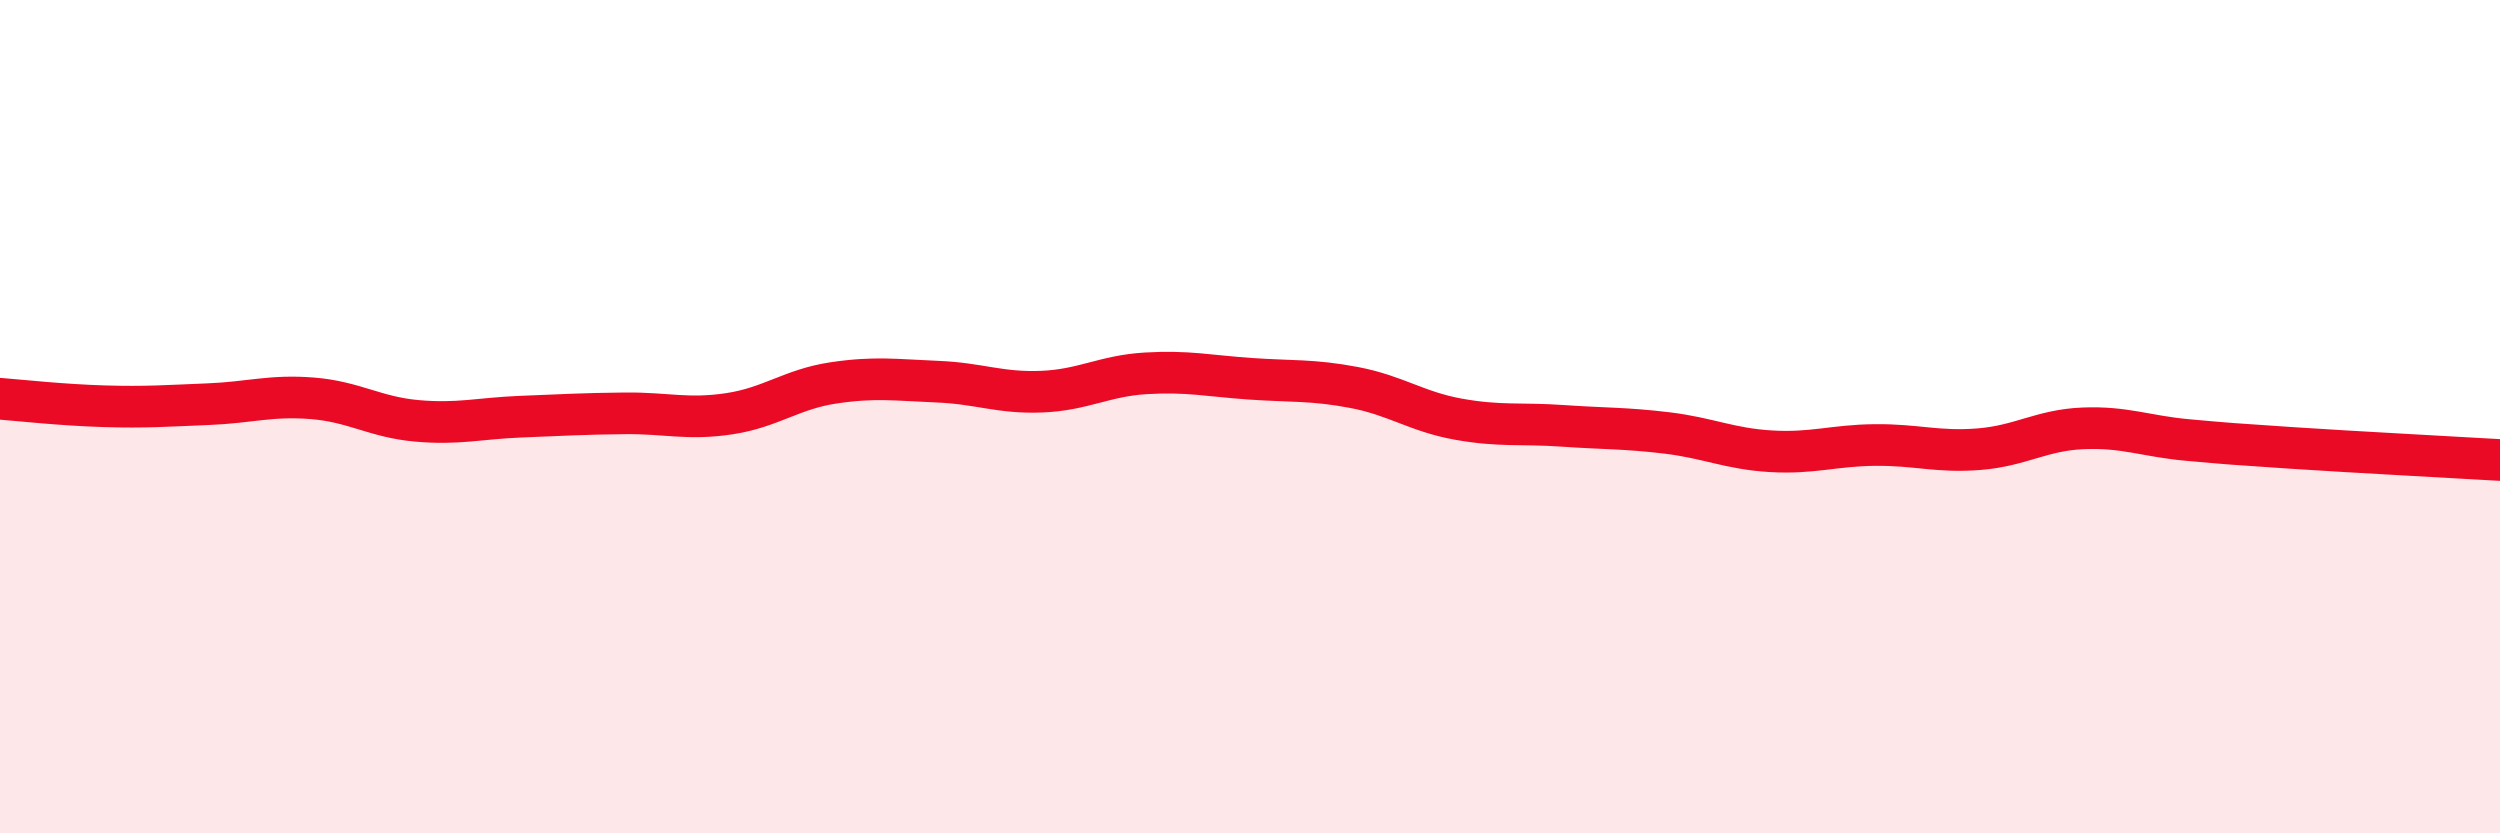
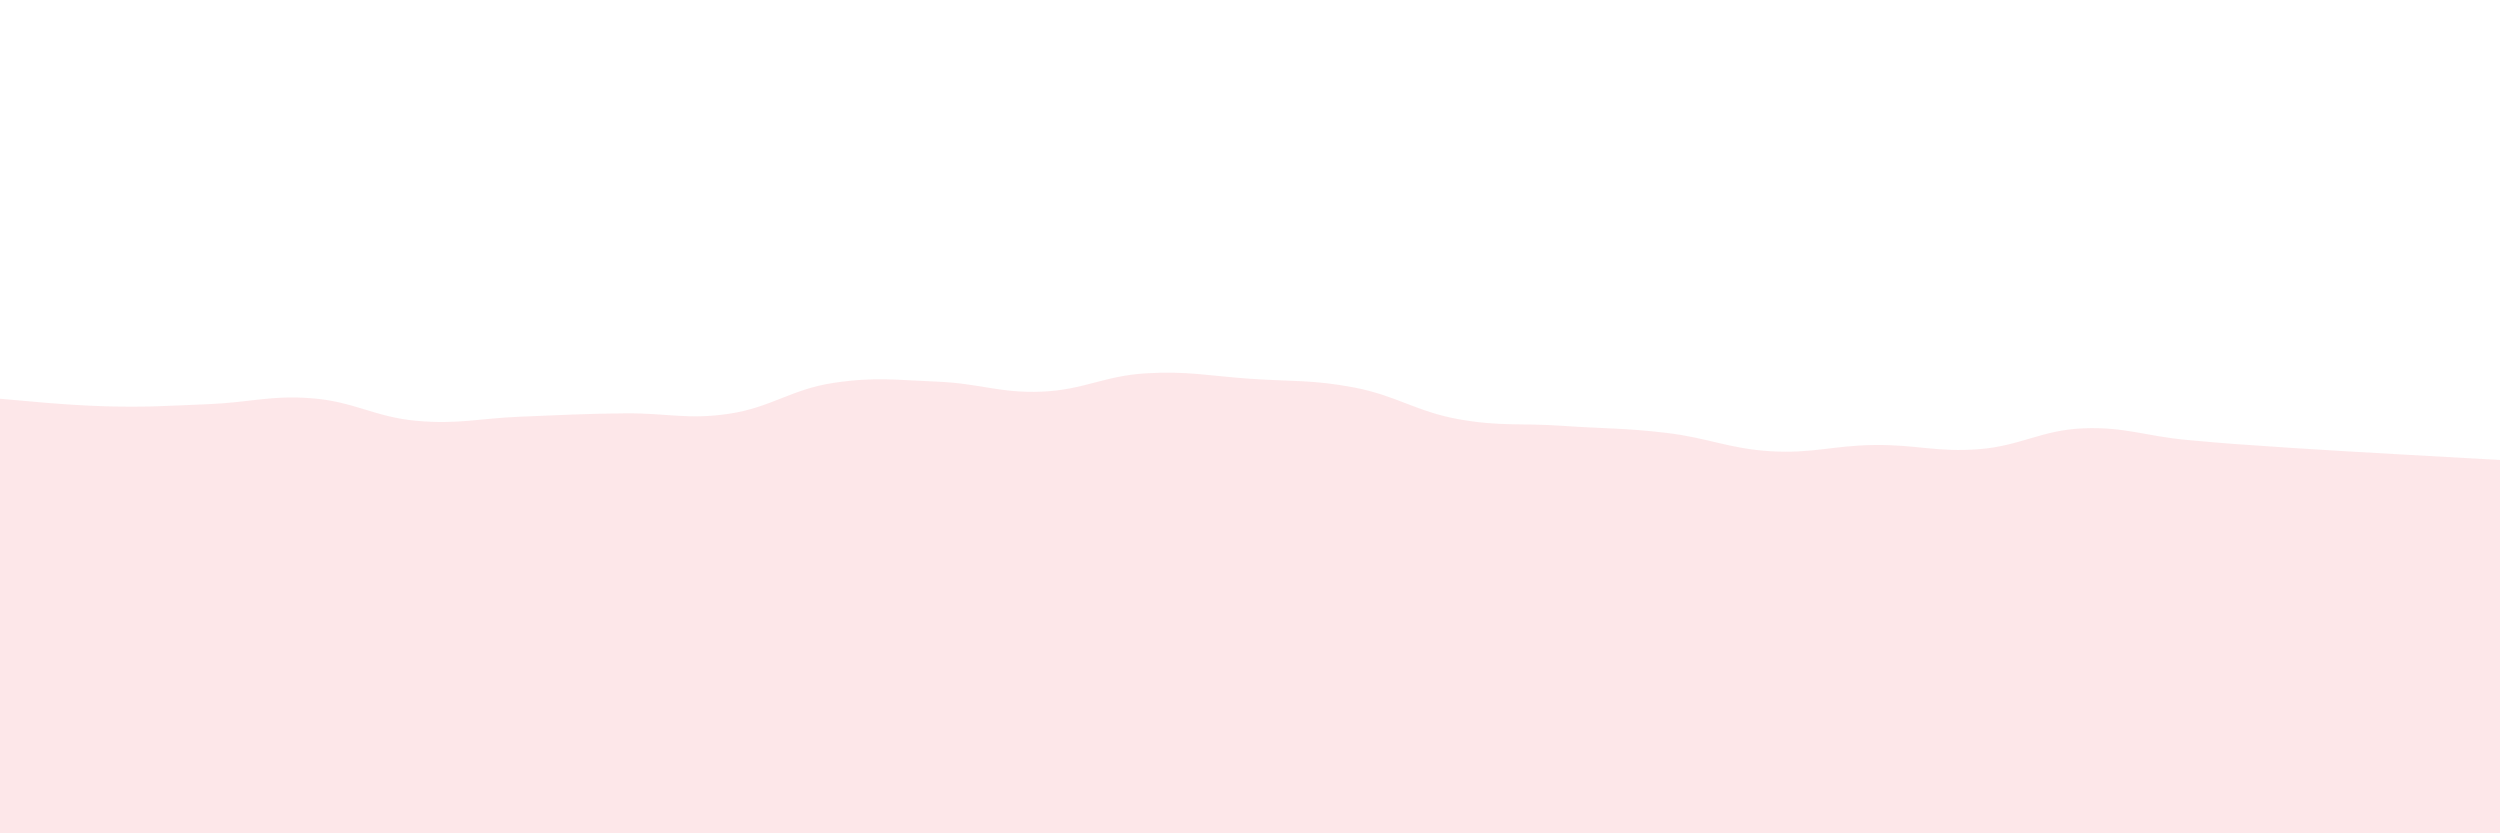
<svg xmlns="http://www.w3.org/2000/svg" width="60" height="20" viewBox="0 0 60 20">
  <path d="M 0,9.57 C 0.5,9.61 1.5,9.72 2.5,9.75 C 3.5,9.78 4,9.74 5,9.7 C 6,9.66 6.5,9.48 7.5,9.56 C 8.5,9.64 9,10.01 10,10.1 C 11,10.19 11.5,10.04 12.5,10 C 13.5,9.96 14,9.93 15,9.92 C 16,9.91 16.5,10.08 17.5,9.93 C 18.5,9.78 19,9.34 20,9.19 C 21,9.04 21.5,9.12 22.5,9.16 C 23.5,9.2 24,9.44 25,9.4 C 26,9.36 26.5,9.02 27.5,8.96 C 28.5,8.9 29,9.02 30,9.09 C 31,9.16 31.5,9.11 32.5,9.3 C 33.5,9.49 34,9.88 35,10.06 C 36,10.24 36.5,10.15 37.5,10.22 C 38.5,10.29 39,10.27 40,10.39 C 41,10.51 41.5,10.77 42.5,10.83 C 43.5,10.89 44,10.69 45,10.68 C 46,10.67 46.5,10.86 47.5,10.78 C 48.5,10.7 49,10.32 50,10.28 C 51,10.24 51.5,10.47 52.5,10.56 C 53.5,10.65 53.5,10.65 55,10.75 C 56.5,10.85 59,10.98 60,11.04L60 20L0 20Z" fill="#EB0A25" opacity="0.1" stroke-linecap="round" stroke-linejoin="round" />
-   <path d="M 0,9.57 C 0.5,9.61 1.5,9.72 2.5,9.75 C 3.5,9.78 4,9.74 5,9.7 C 6,9.66 6.5,9.48 7.5,9.56 C 8.5,9.64 9,10.01 10,10.1 C 11,10.19 11.5,10.04 12.5,10 C 13.5,9.96 14,9.93 15,9.92 C 16,9.91 16.5,10.08 17.5,9.93 C 18.5,9.78 19,9.34 20,9.19 C 21,9.04 21.5,9.12 22.5,9.16 C 23.5,9.2 24,9.44 25,9.4 C 26,9.36 26.5,9.02 27.5,8.96 C 28.5,8.9 29,9.02 30,9.09 C 31,9.16 31.5,9.11 32.5,9.3 C 33.5,9.49 34,9.88 35,10.06 C 36,10.24 36.5,10.15 37.5,10.22 C 38.5,10.29 39,10.27 40,10.39 C 41,10.51 41.5,10.77 42.5,10.83 C 43.5,10.89 44,10.69 45,10.68 C 46,10.67 46.5,10.86 47.5,10.78 C 48.5,10.7 49,10.32 50,10.28 C 51,10.24 51.5,10.47 52.5,10.56 C 53.5,10.65 53.5,10.65 55,10.75 C 56.5,10.85 59,10.98 60,11.04" stroke="#EB0A25" stroke-width="1" fill="none" stroke-linecap="round" stroke-linejoin="round" />
</svg>